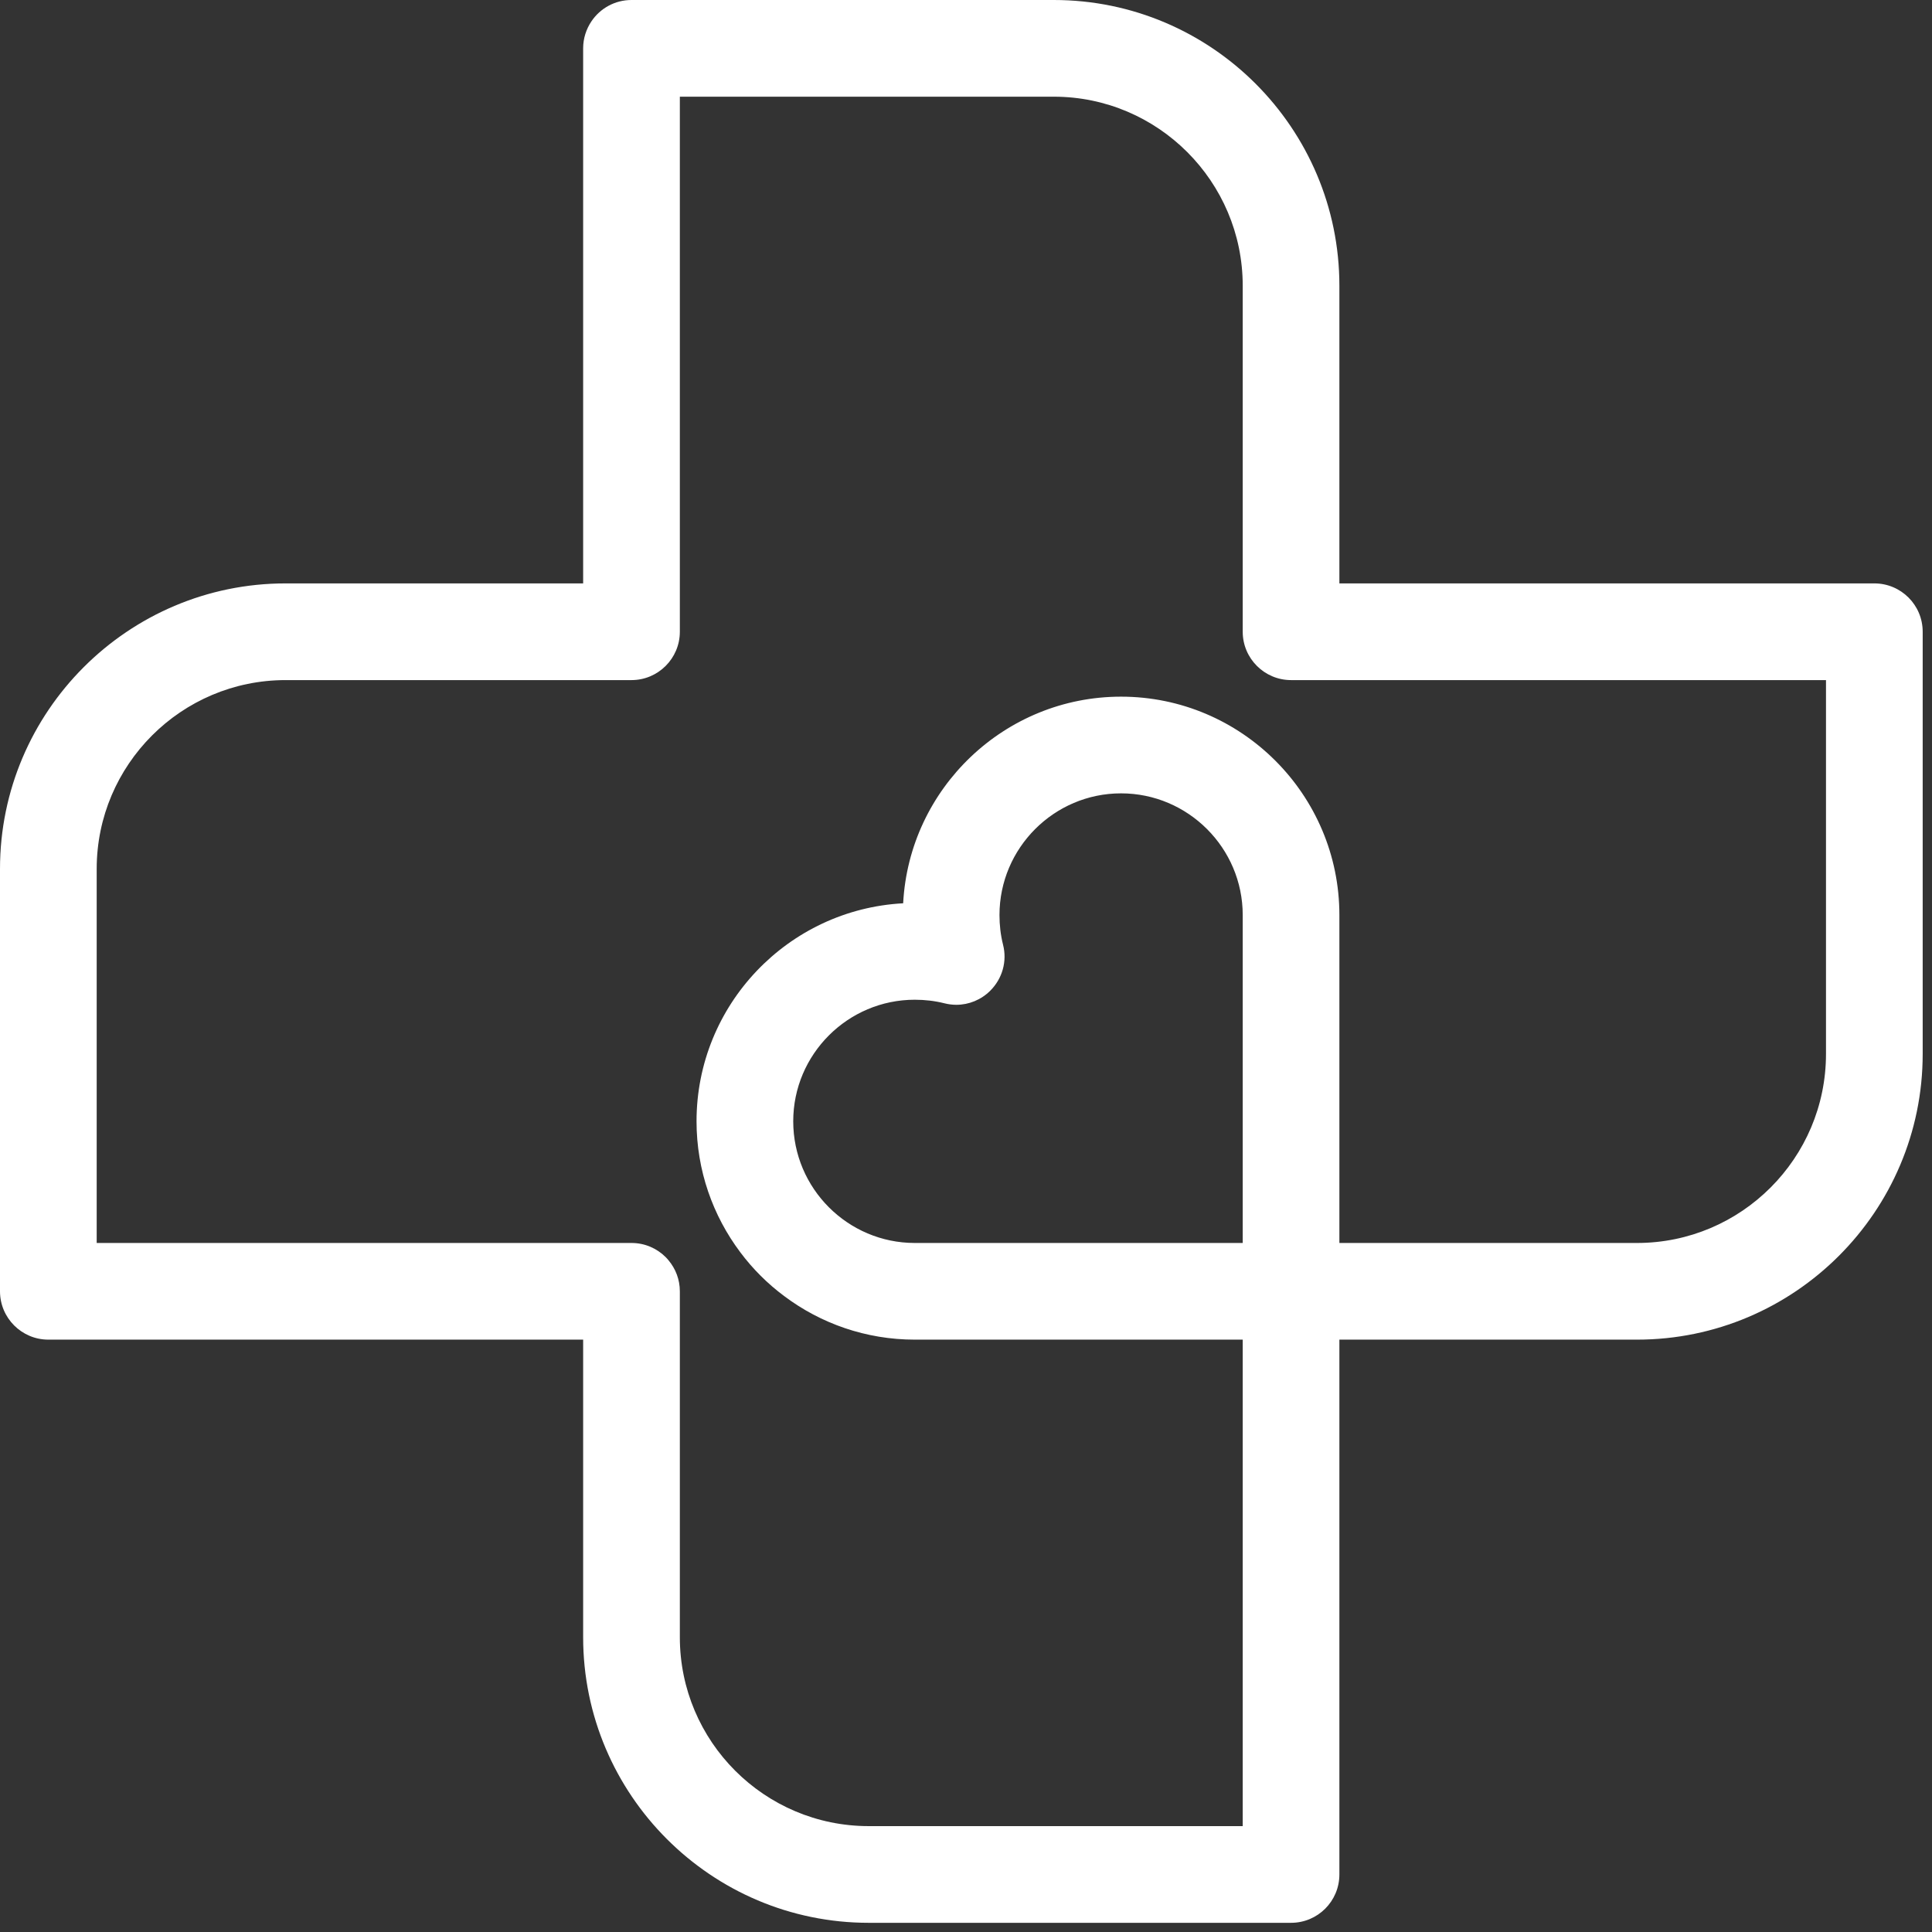
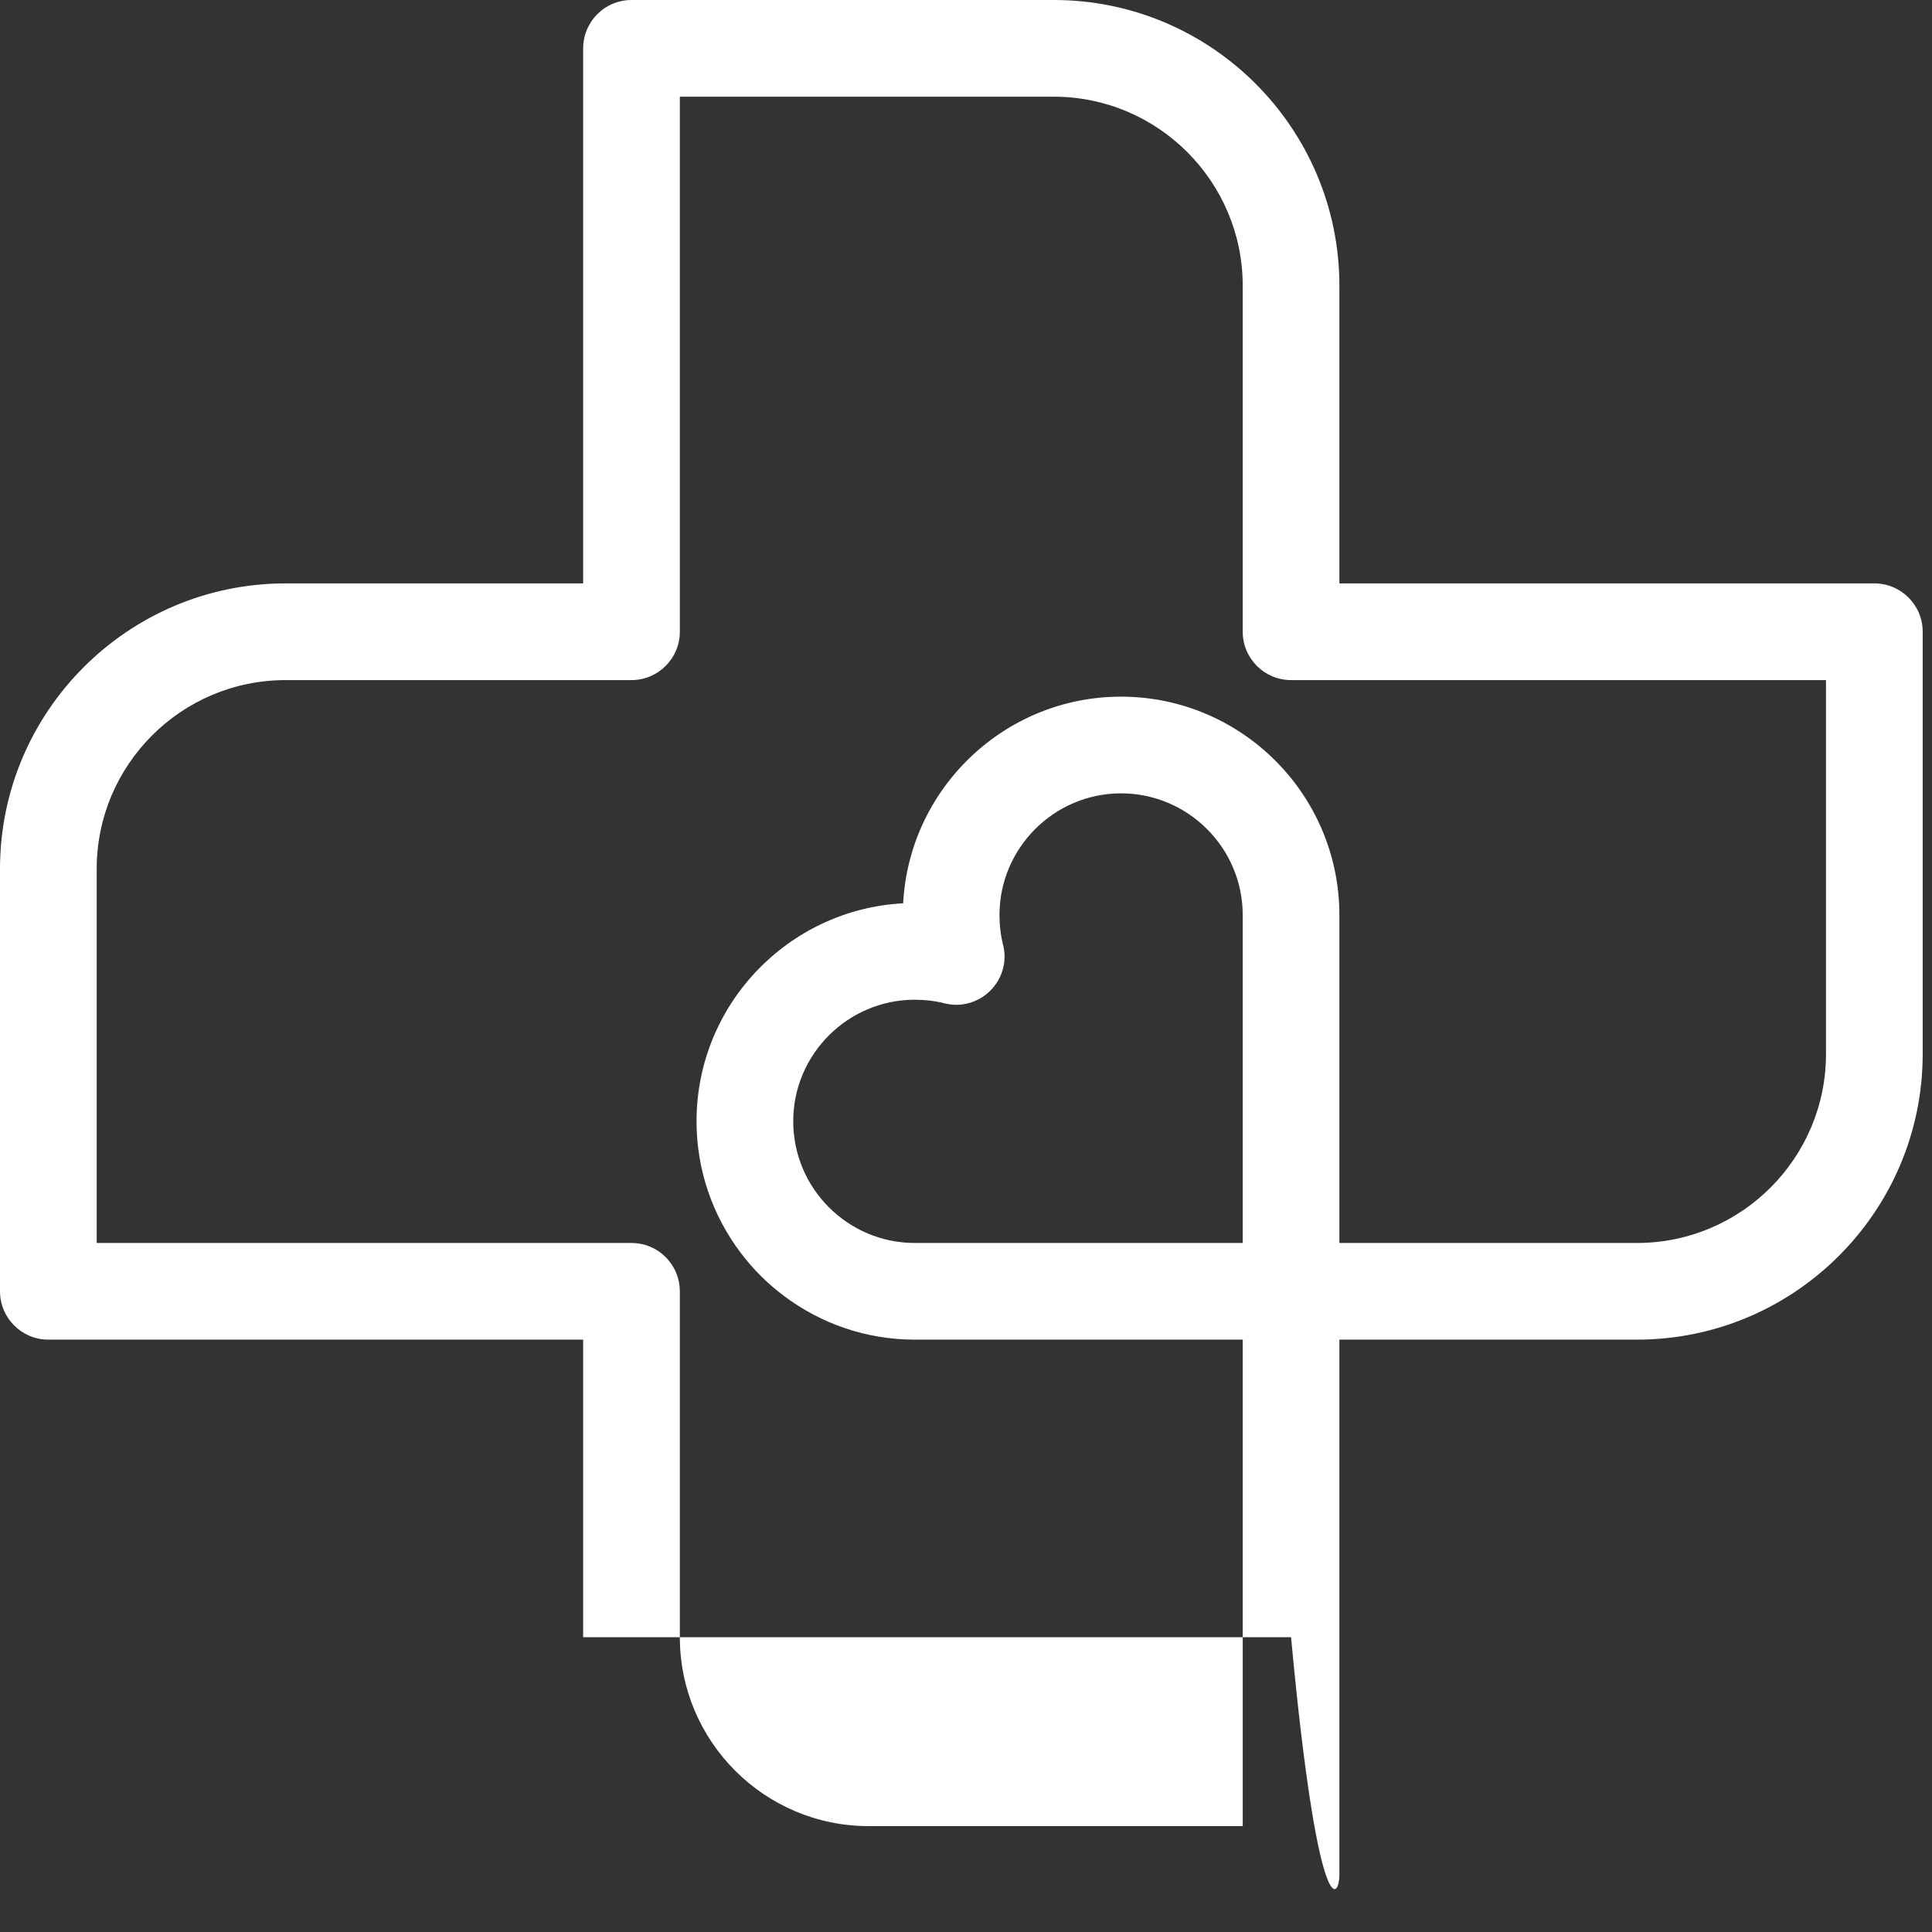
<svg xmlns="http://www.w3.org/2000/svg" width="61" height="61" viewBox="0 0 61 61" fill="none">
  <rect x="0" y="0" width="61" height="61" fill="#333333" stroke="none" />
-   <path fill-rule="evenodd" clip-rule="evenodd" d="M60.706 33.276V19.947C60.706 19.101 60.021 18.42 59.179 18.42H42.289V9.021C42.289 4.047 38.246 0 33.273 0H19.939C19.411 0 18.948 0.266 18.674 0.673C18.509 0.918 18.412 1.212 18.412 1.526V18.42H9.017C4.047 18.42 0 22.464 0 27.433V40.771C0 41.613 0.685 42.297 1.526 42.297H18.412V51.693C18.412 56.666 22.459 60.71 27.429 60.71H40.763C41.605 60.71 42.289 60.029 42.289 59.183V42.297H51.685C56.658 42.297 60.706 38.25 60.706 33.276H60.706ZM3.053 27.433C3.053 24.147 5.727 21.473 9.017 21.473H19.939C20.78 21.473 21.465 20.788 21.465 19.947V3.053H33.273C36.559 3.053 39.237 5.731 39.237 9.021V19.947C39.237 20.788 39.922 21.473 40.763 21.473H57.653V33.276C57.653 36.566 54.979 39.245 51.685 39.245H42.289V28.891C42.289 25.089 39.196 21.996 35.395 21.996C31.722 21.996 28.706 24.892 28.516 28.52C24.884 28.714 21.992 31.726 21.992 35.403C21.992 36.953 22.508 38.387 23.374 39.539C23.768 40.066 24.236 40.533 24.763 40.924C25.911 41.786 27.34 42.297 28.883 42.297H39.237V57.657H27.429C24.139 57.657 21.465 54.983 21.465 51.693V40.771C21.465 40.401 21.332 40.062 21.114 39.8C21.086 39.76 21.05 39.728 21.018 39.692C20.74 39.414 20.358 39.245 19.939 39.245H3.053V27.433L3.053 27.433ZM31.267 31.279C31.65 30.896 31.803 30.349 31.67 29.829C31.593 29.523 31.557 29.209 31.557 28.891C31.557 26.776 33.281 25.049 35.395 25.049C37.513 25.049 39.237 26.777 39.237 28.891V39.245H28.883C26.769 39.245 25.045 37.521 25.045 35.403C25.045 33.288 26.769 31.565 28.883 31.565C29.201 31.565 29.515 31.601 29.821 31.678C29.945 31.709 30.071 31.725 30.195 31.725C30.592 31.725 30.979 31.567 31.267 31.279Z" fill="white" />
+   <path fill-rule="evenodd" clip-rule="evenodd" d="M60.706 33.276V19.947C60.706 19.101 60.021 18.42 59.179 18.42H42.289V9.021C42.289 4.047 38.246 0 33.273 0H19.939C19.411 0 18.948 0.266 18.674 0.673C18.509 0.918 18.412 1.212 18.412 1.526V18.42H9.017C4.047 18.42 0 22.464 0 27.433V40.771C0 41.613 0.685 42.297 1.526 42.297H18.412V51.693H40.763C41.605 60.71 42.289 60.029 42.289 59.183V42.297H51.685C56.658 42.297 60.706 38.25 60.706 33.276H60.706ZM3.053 27.433C3.053 24.147 5.727 21.473 9.017 21.473H19.939C20.78 21.473 21.465 20.788 21.465 19.947V3.053H33.273C36.559 3.053 39.237 5.731 39.237 9.021V19.947C39.237 20.788 39.922 21.473 40.763 21.473H57.653V33.276C57.653 36.566 54.979 39.245 51.685 39.245H42.289V28.891C42.289 25.089 39.196 21.996 35.395 21.996C31.722 21.996 28.706 24.892 28.516 28.52C24.884 28.714 21.992 31.726 21.992 35.403C21.992 36.953 22.508 38.387 23.374 39.539C23.768 40.066 24.236 40.533 24.763 40.924C25.911 41.786 27.34 42.297 28.883 42.297H39.237V57.657H27.429C24.139 57.657 21.465 54.983 21.465 51.693V40.771C21.465 40.401 21.332 40.062 21.114 39.8C21.086 39.76 21.05 39.728 21.018 39.692C20.74 39.414 20.358 39.245 19.939 39.245H3.053V27.433L3.053 27.433ZM31.267 31.279C31.65 30.896 31.803 30.349 31.67 29.829C31.593 29.523 31.557 29.209 31.557 28.891C31.557 26.776 33.281 25.049 35.395 25.049C37.513 25.049 39.237 26.777 39.237 28.891V39.245H28.883C26.769 39.245 25.045 37.521 25.045 35.403C25.045 33.288 26.769 31.565 28.883 31.565C29.201 31.565 29.515 31.601 29.821 31.678C29.945 31.709 30.071 31.725 30.195 31.725C30.592 31.725 30.979 31.567 31.267 31.279Z" fill="white" />
</svg>